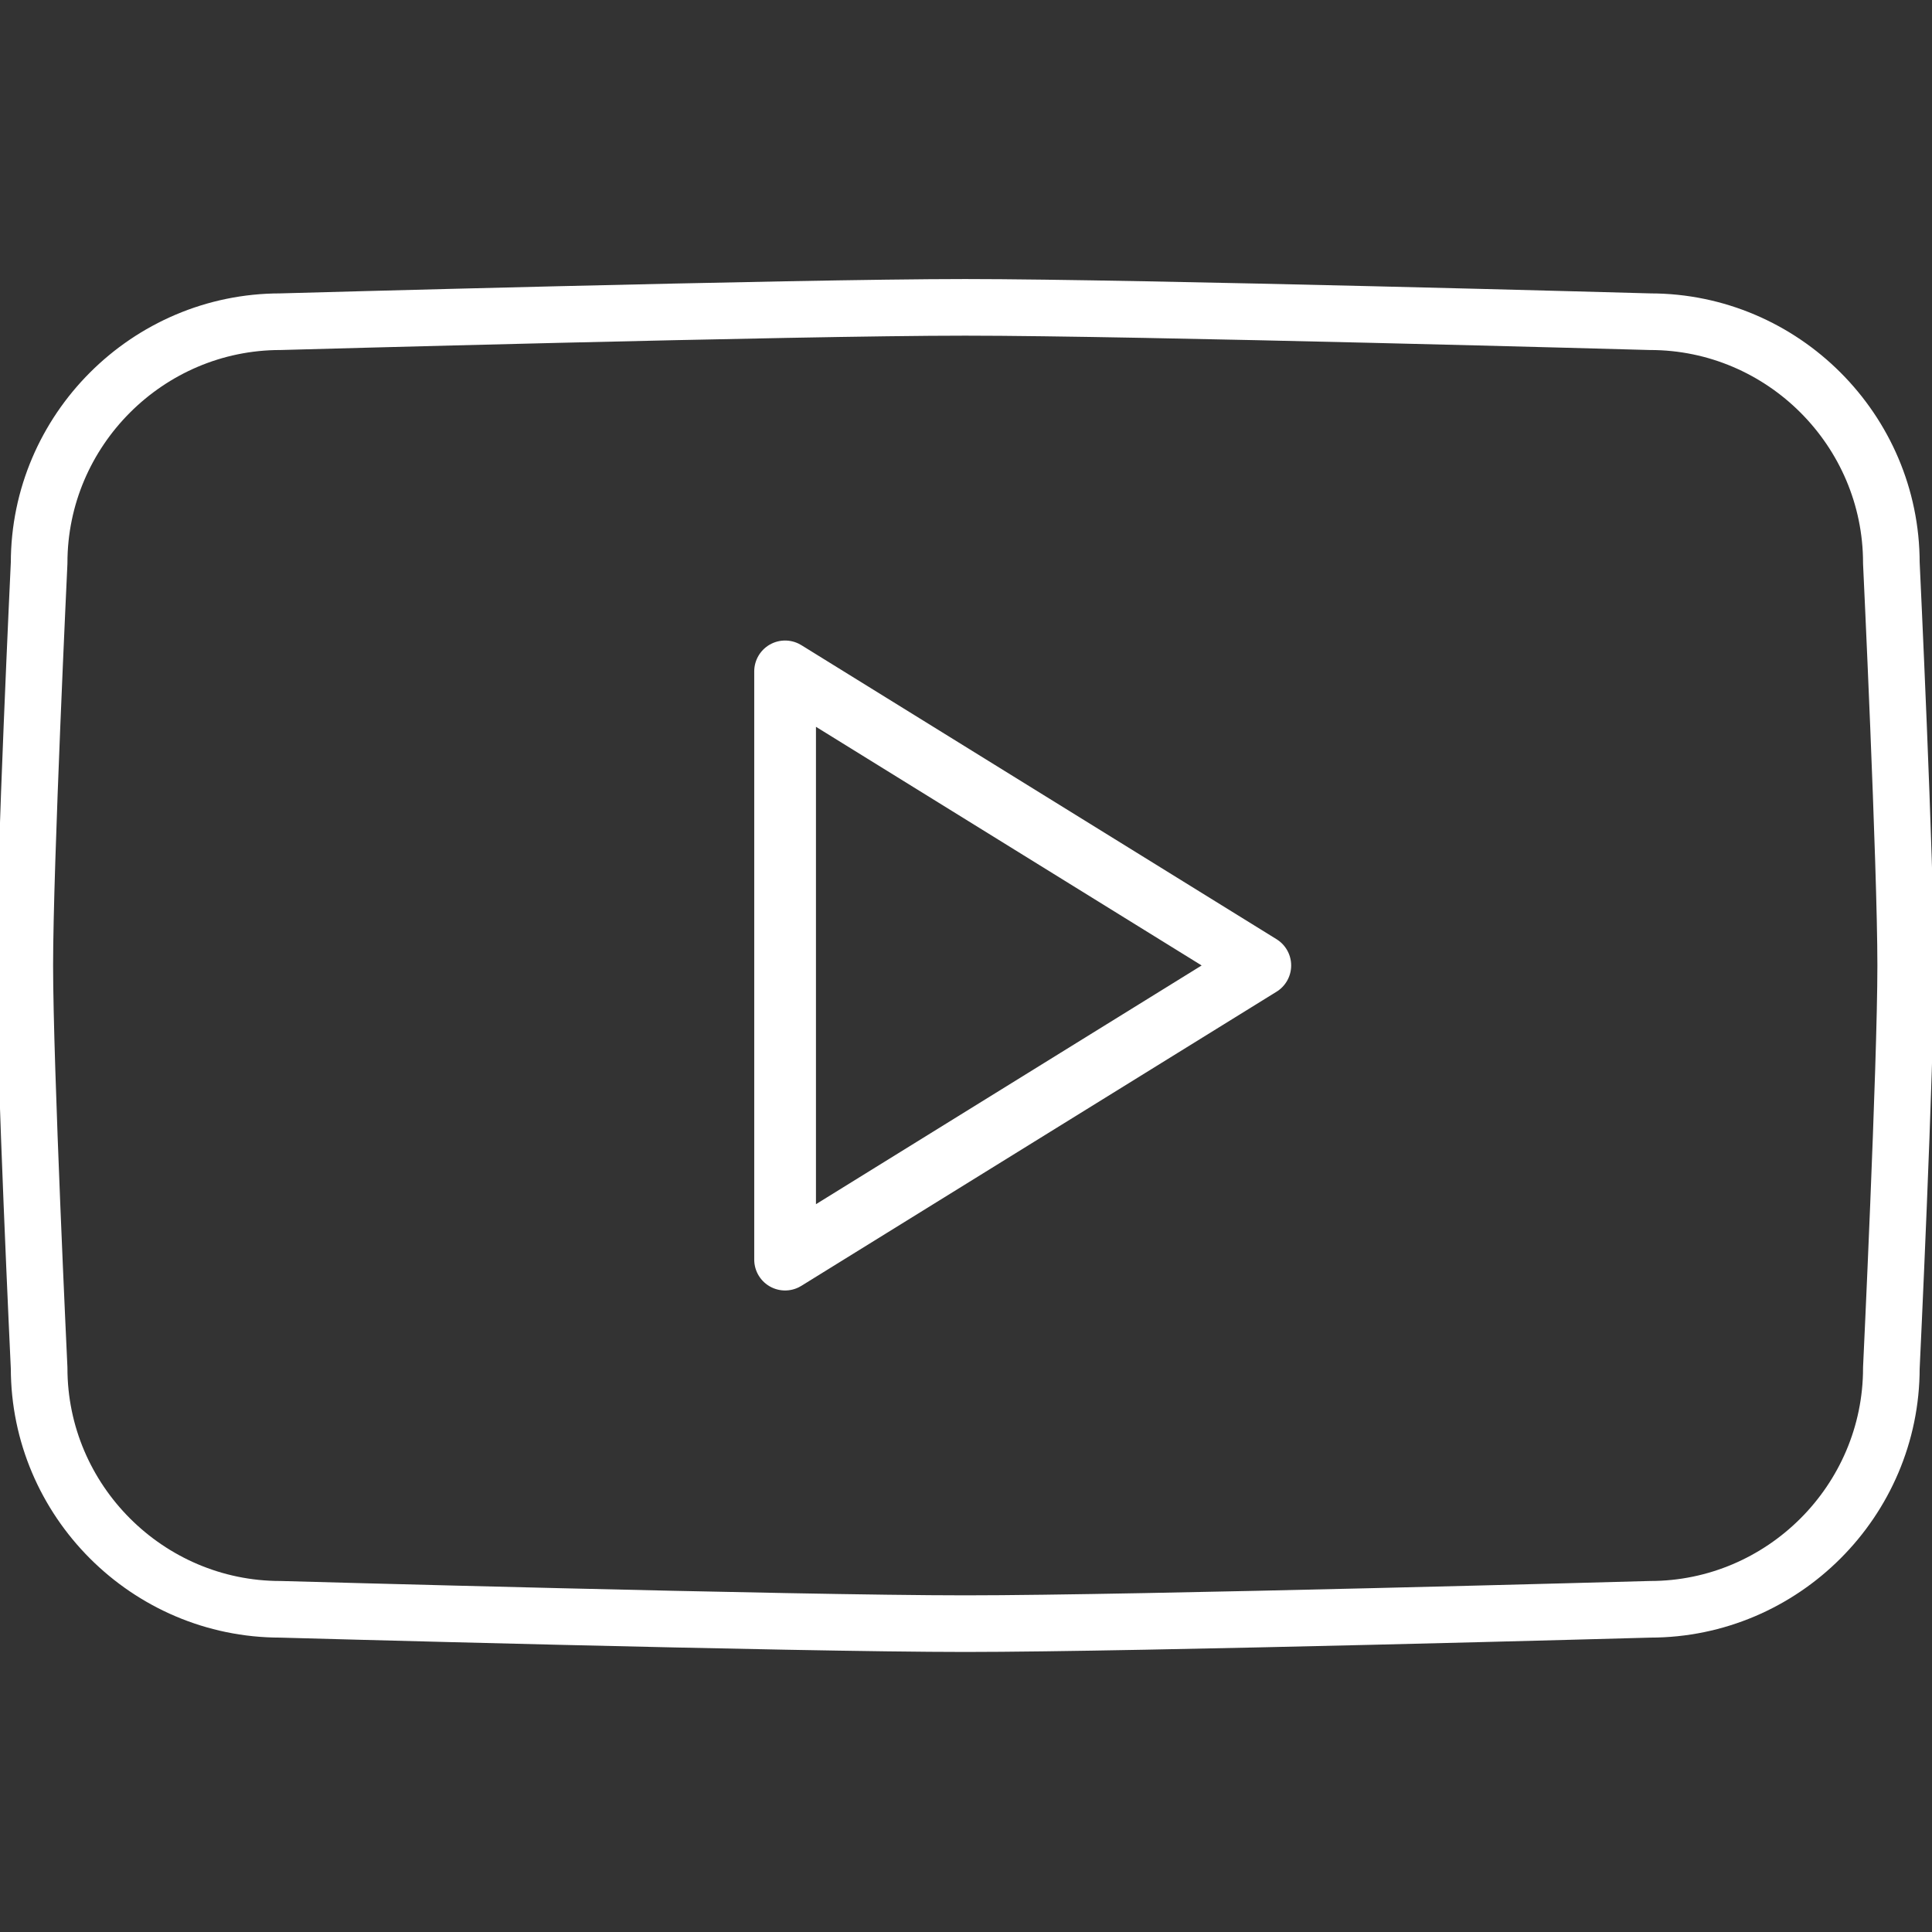
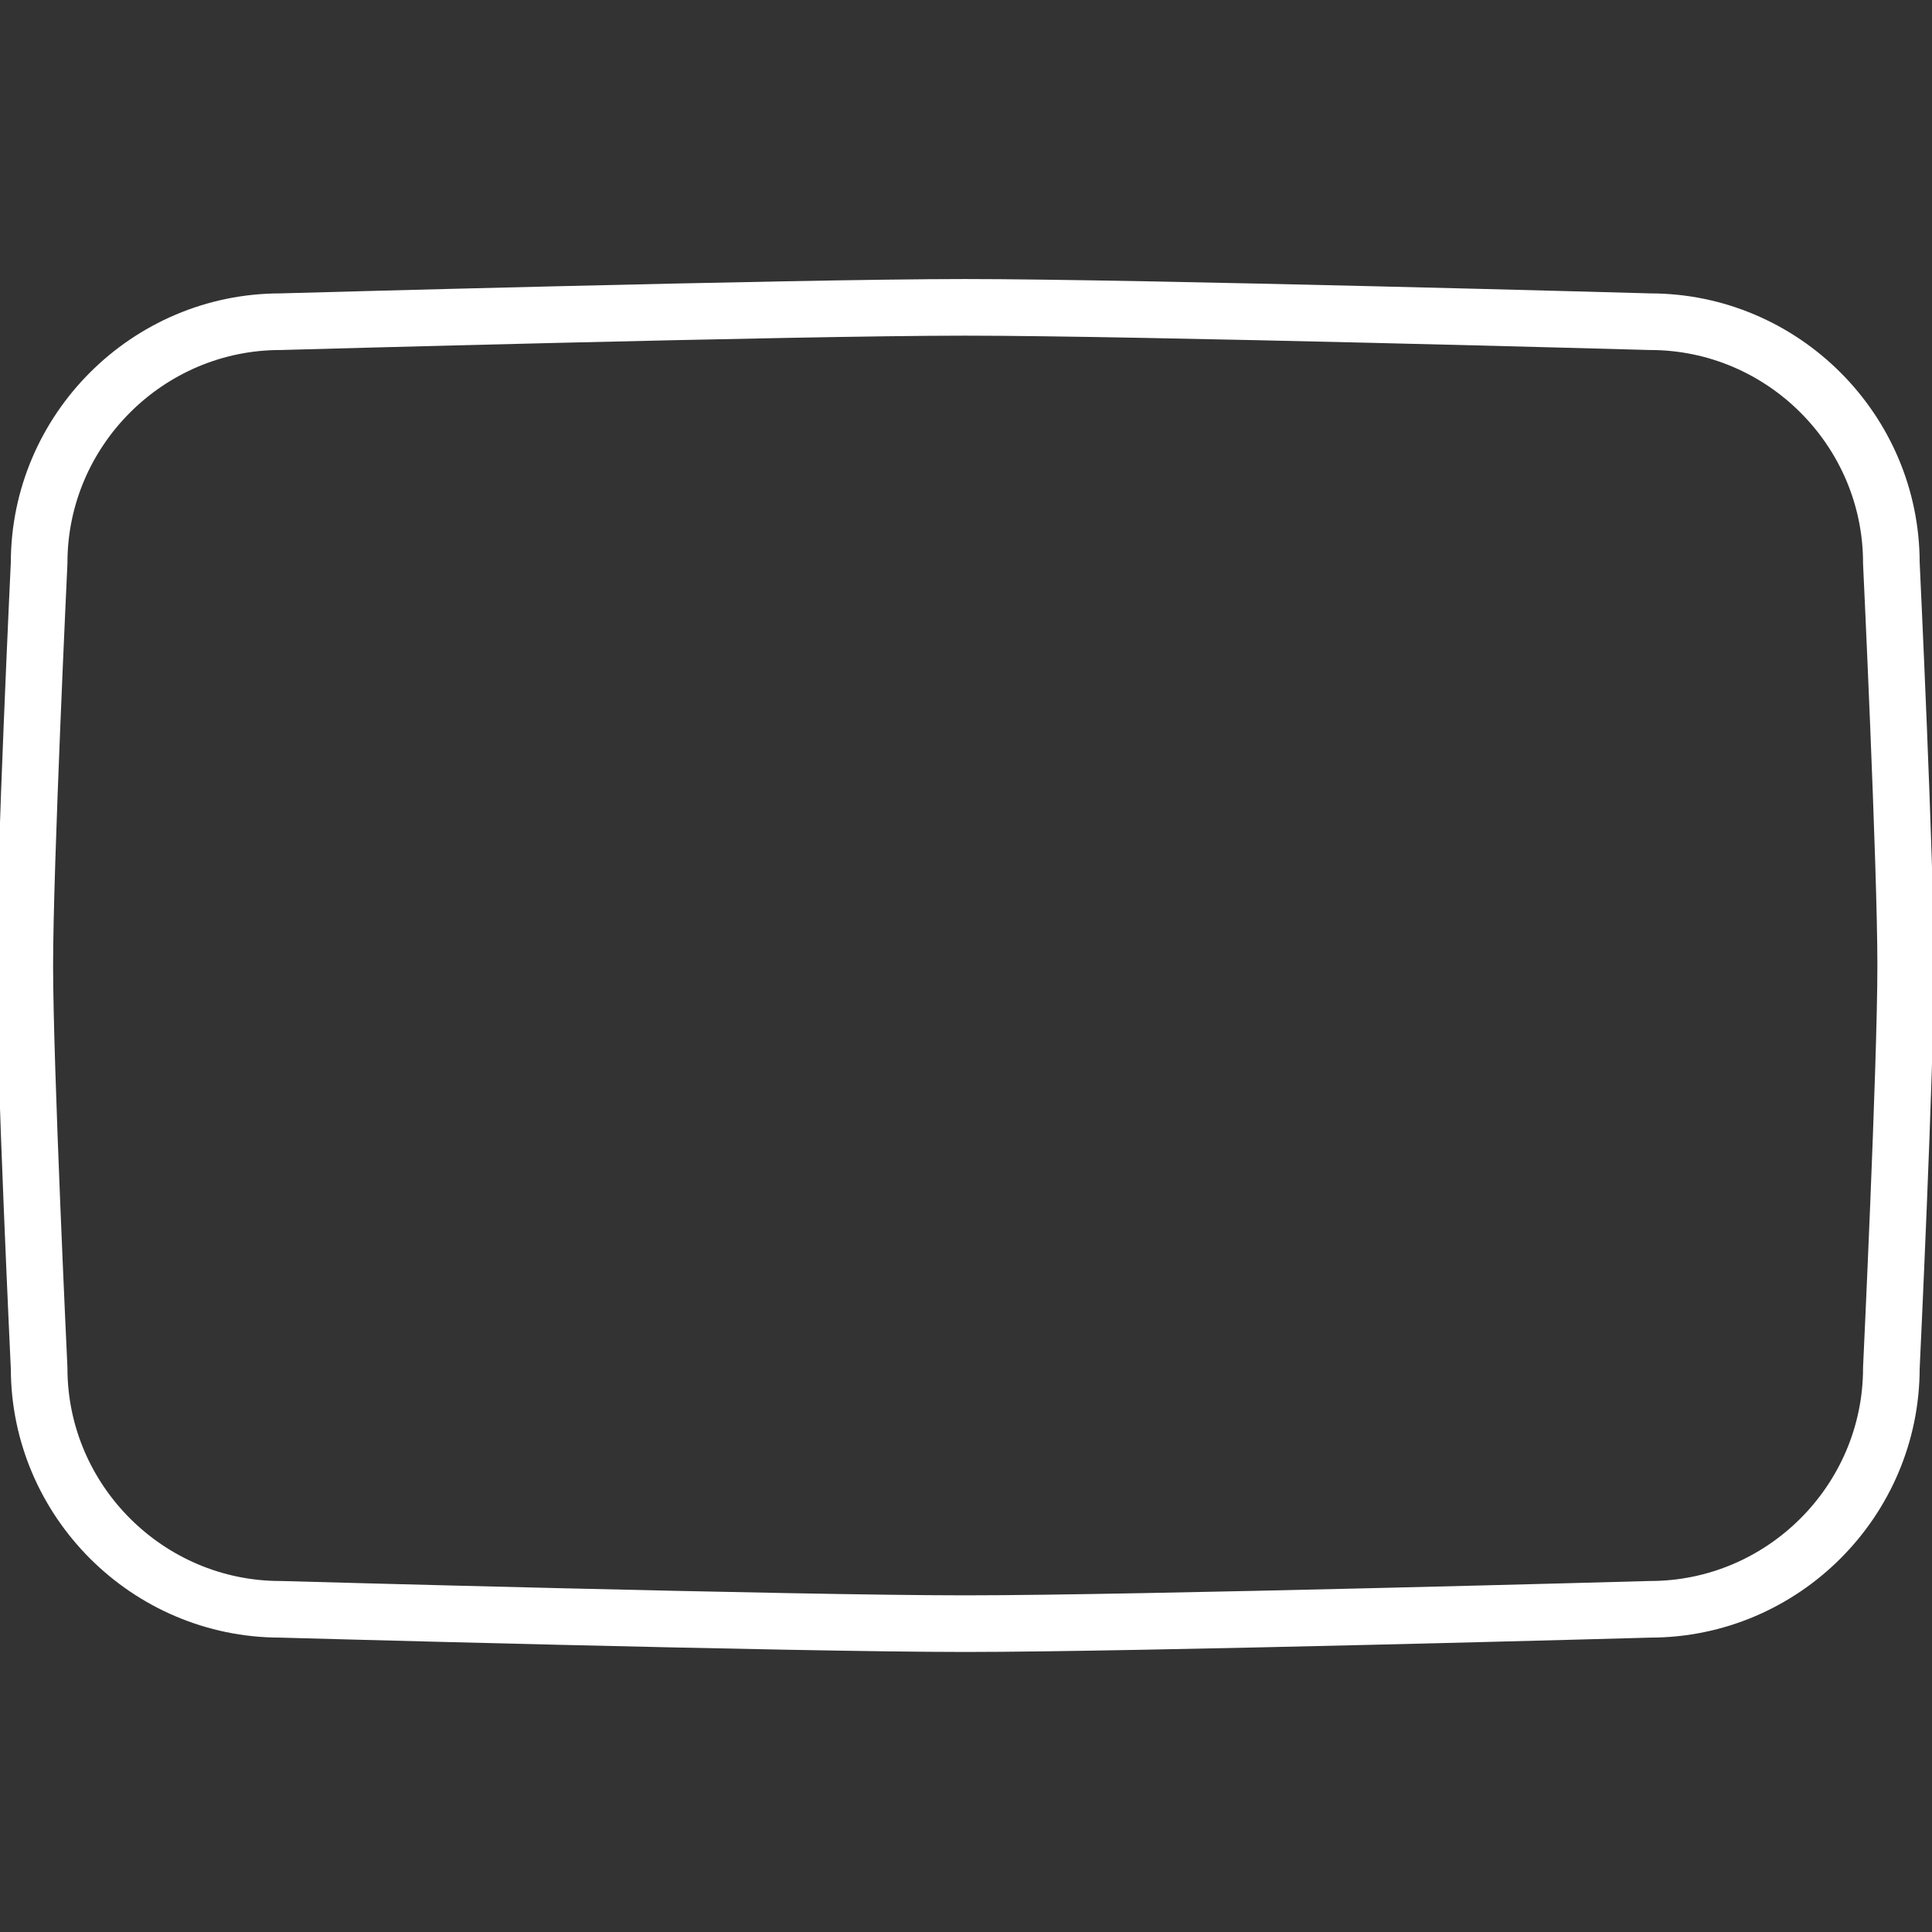
<svg xmlns="http://www.w3.org/2000/svg" width="100%" height="100%" viewBox="0 0 600 600" version="1.1" xml:space="preserve" style="fill-rule:evenodd;clip-rule:evenodd;stroke-linejoin:round;stroke-miterlimit:2;">
  <rect x="0" y="0" width="600" height="600" fill="#333333" stroke="none" />
  <g transform="matrix(0.509,0,0,0.509,-77.587,46.523)">
    <g transform="matrix(4.167,0,0,4.167,-300,-300)">
      <path d="M350.191,285.695C350.191,285.695 274.983,287.796 249.906,287.796C224.83,287.796 149.622,285.695 149.622,285.695C130.197,285.695 114.304,269.803 114.304,250.378C114.304,250.378 112.204,206.188 112.204,191.429C112.204,176.671 114.304,132.48 114.304,132.48C114.304,113.056 130.197,97.164 149.622,97.164C149.622,97.164 224.83,95.063 249.906,95.063C274.983,95.063 350.191,97.164 350.191,97.164C369.615,97.164 385.508,113.056 385.508,132.48C385.508,132.48 387.608,176.633 387.608,191.429C387.608,206.225 385.508,250.378 385.508,250.378C385.508,269.803 369.615,285.695 350.191,285.695Z" style="fill:none;fill-rule:nonzero;stroke:white;stroke-width:8.29px;" />
    </g>
    <g transform="matrix(4.167,0,0,4.167,-300,-300)">
-       <path d="M223.529,234.492L223.529,148.366L293.109,191.423L223.529,234.492Z" style="fill:none;stroke:white;stroke-width:9.04px;" />
-     </g>
+       </g>
  </g>
  <g id="facebook_icon.svg">
    </g>
</svg>